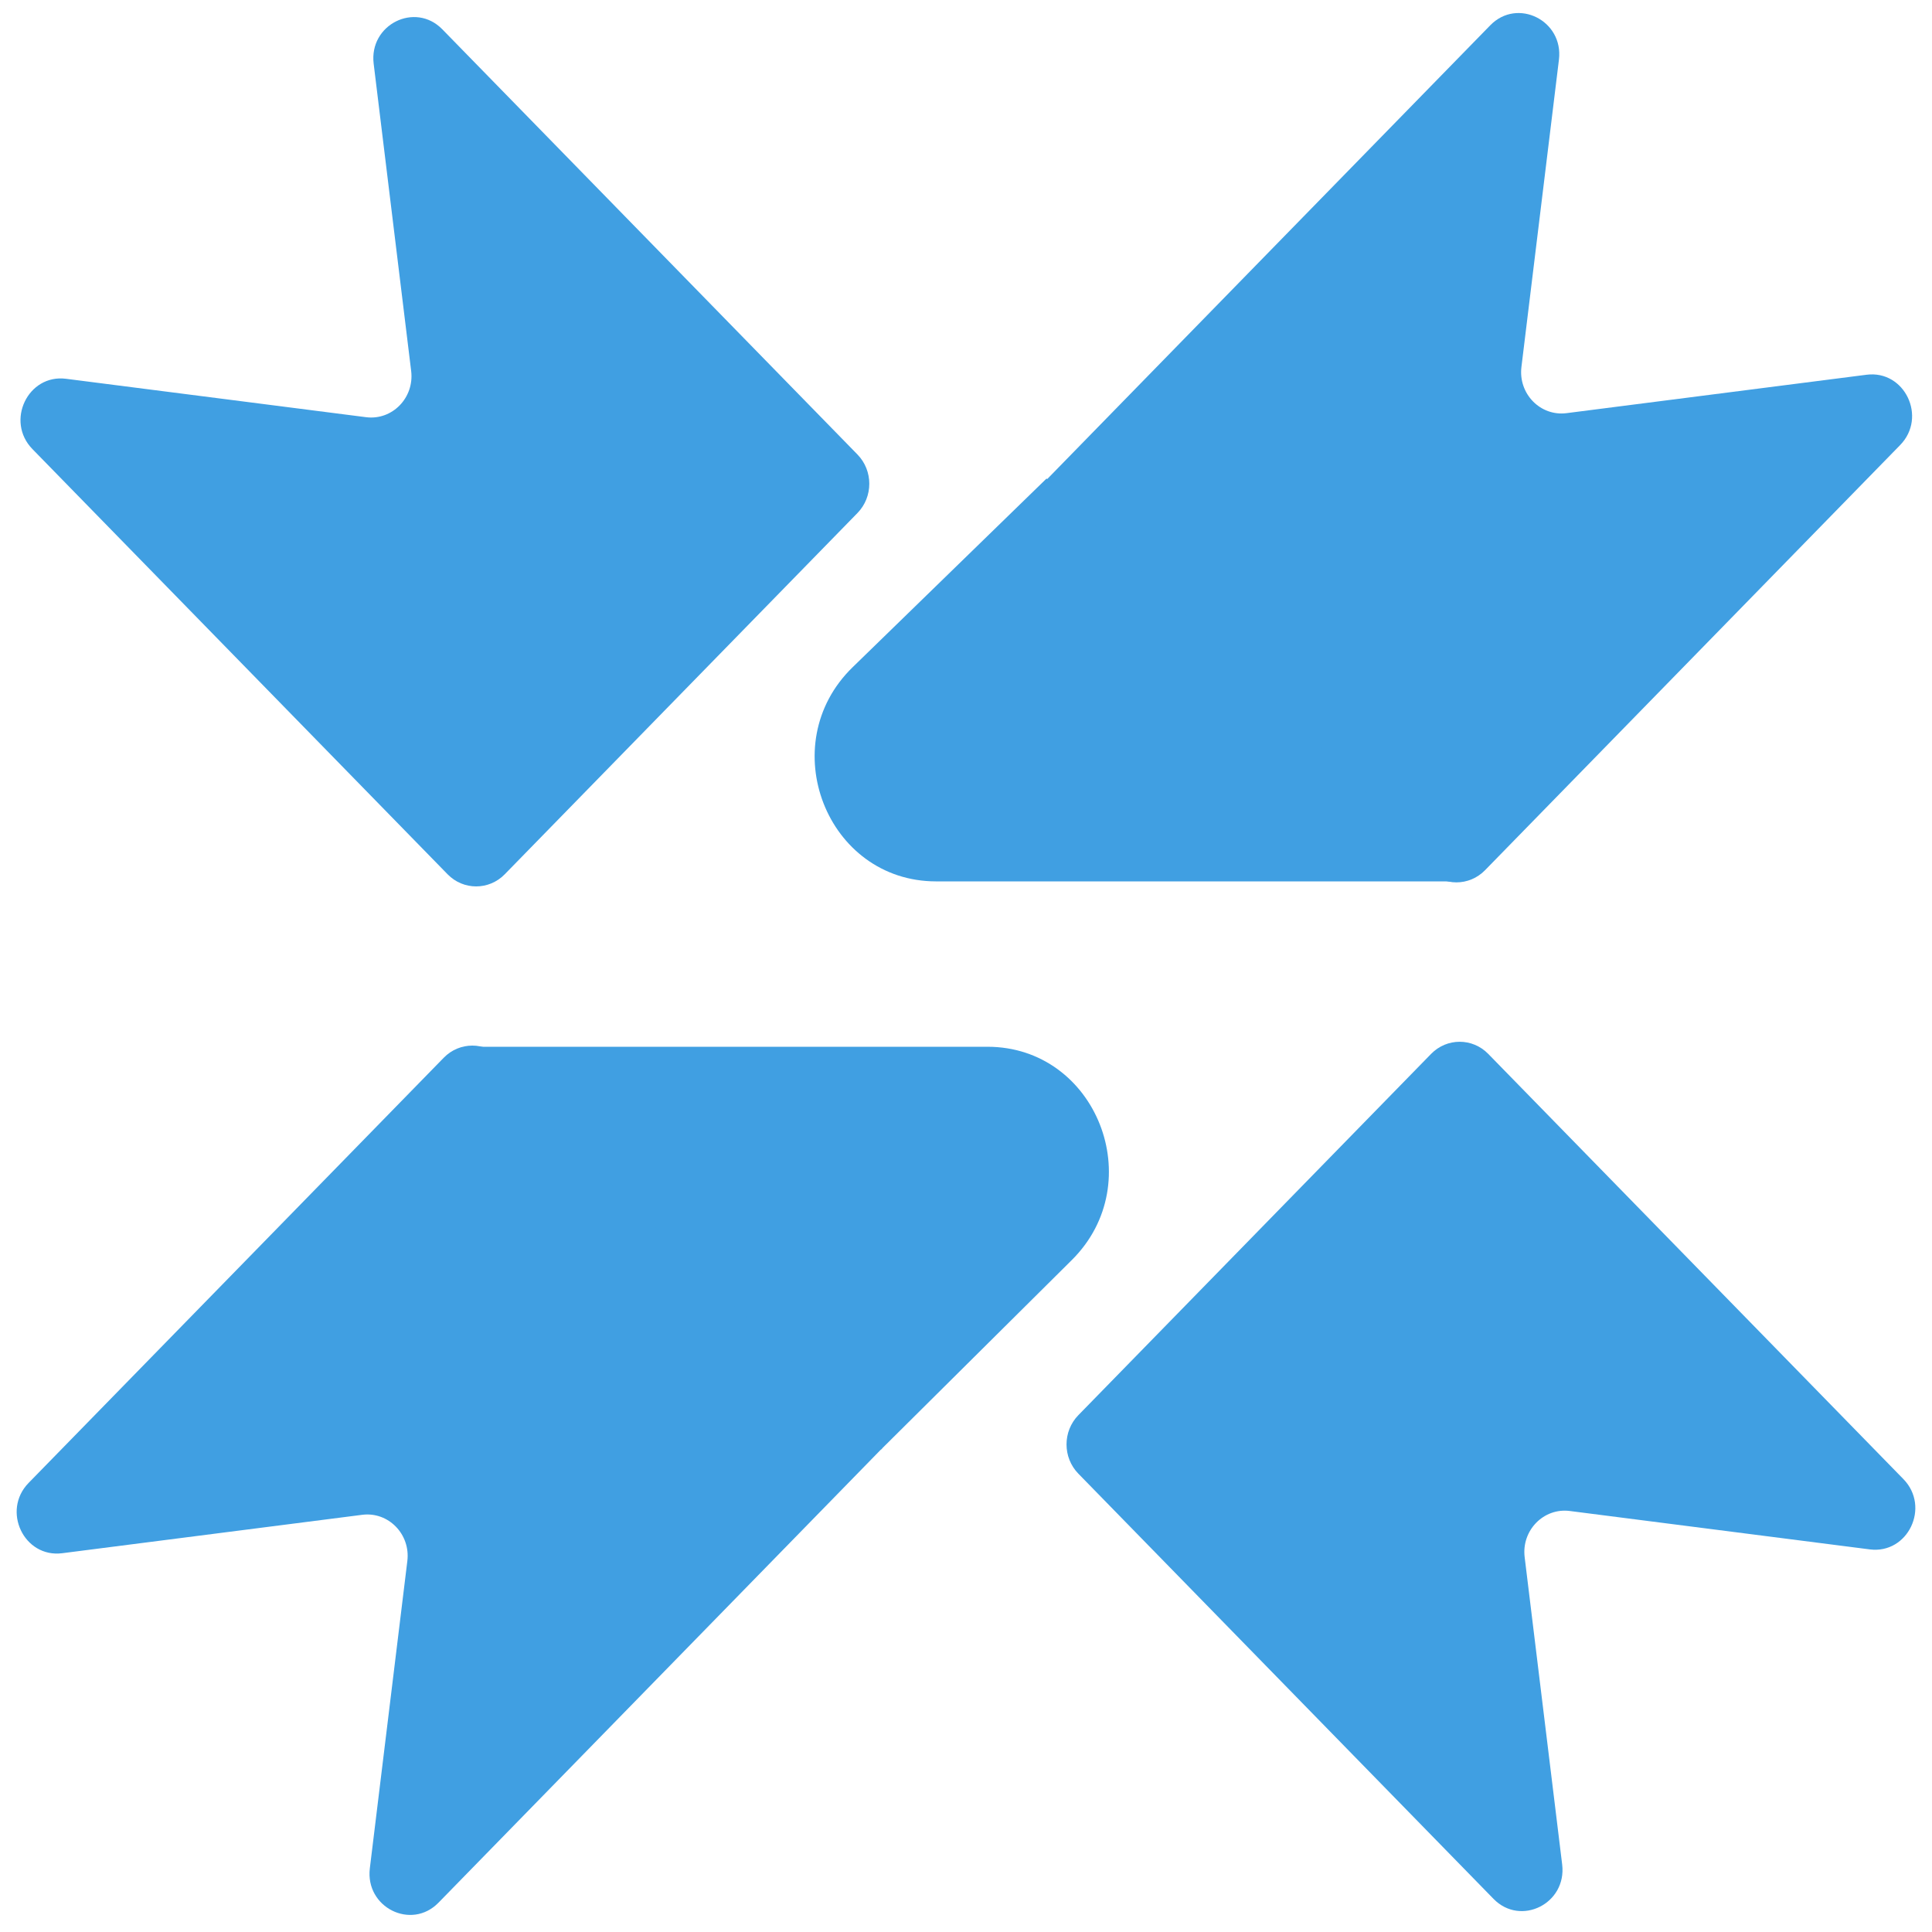
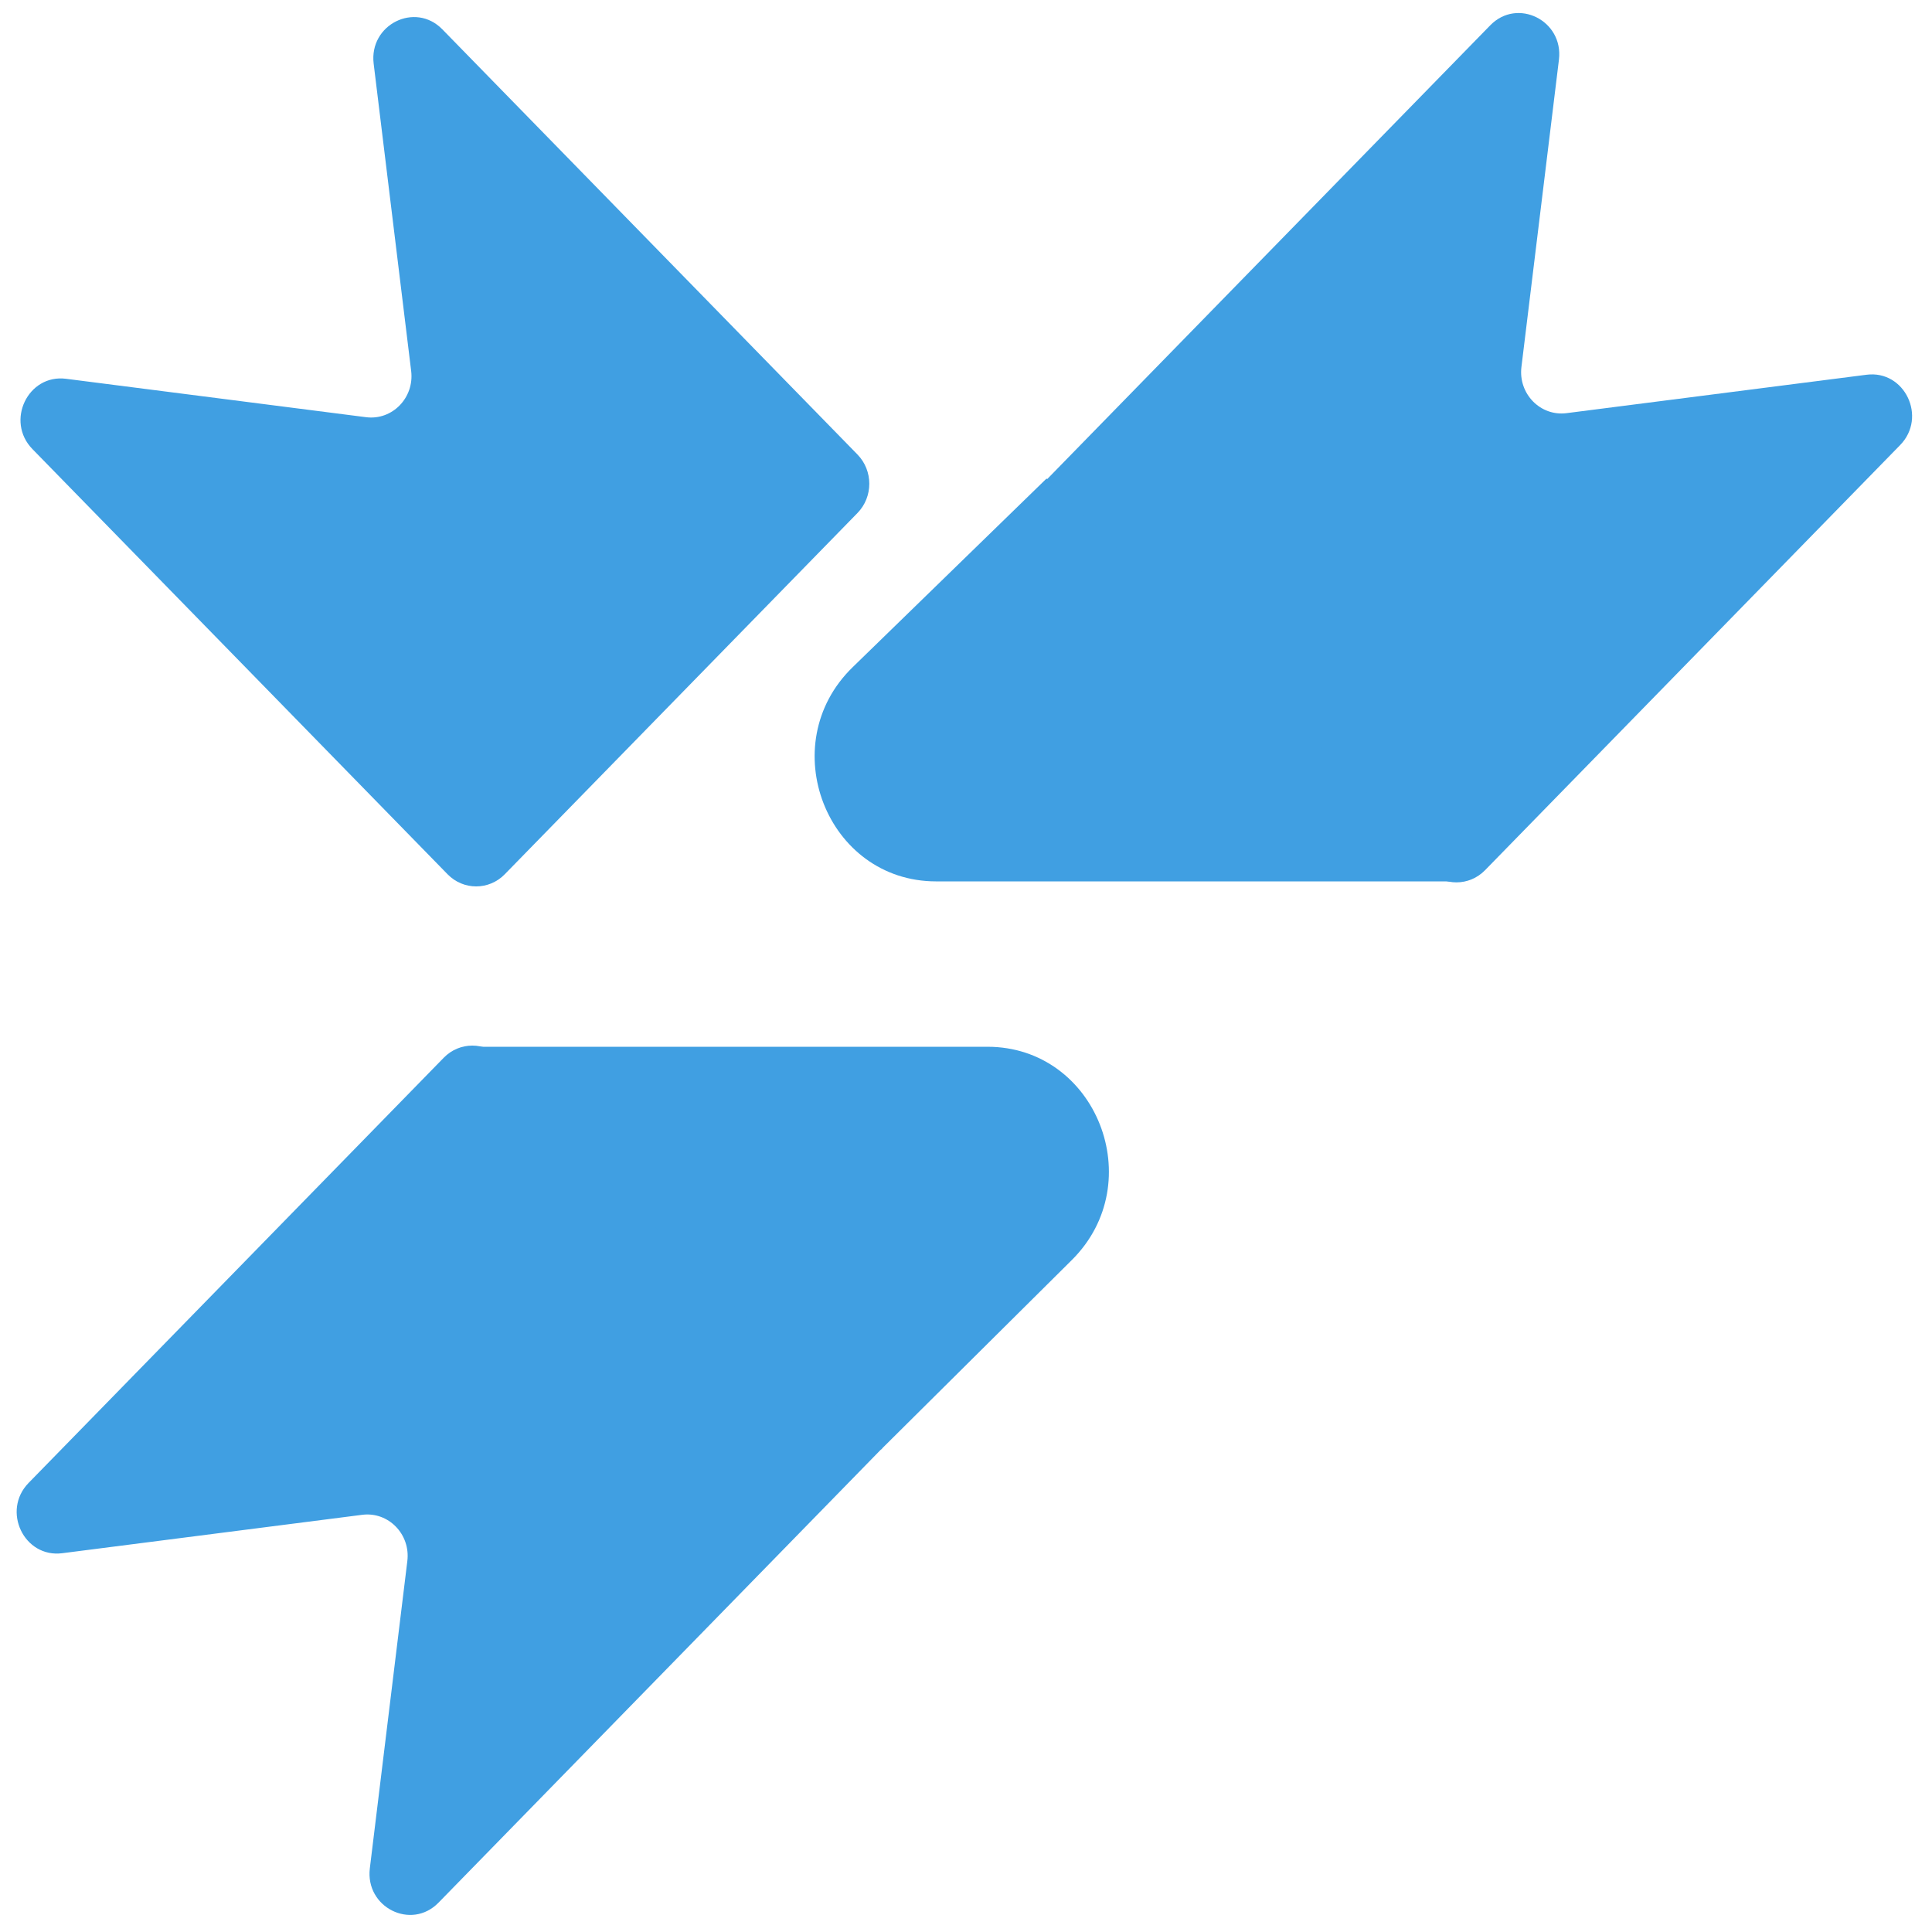
<svg xmlns="http://www.w3.org/2000/svg" version="1.1" width="410" height="410">
  <svg width="410" height="410" viewBox="0 0 410 410" fill="none">
    <path d="M93.868 6.222C88.095 0.309 78.284 5.223 79.297 13.52L87.256 78.732C87.95 84.414 83.233 89.245 77.685 88.535L14.013 80.383C5.912 79.346 1.114 89.394 6.887 95.306L94.987 185.537C98.335 188.966 103.764 188.966 107.112 185.537L181.967 108.871C185.315 105.442 185.315 99.882 181.967 96.452L93.868 6.222Z" fill="#409FE2" />
-     <path d="M316.945 402.967C322.718 408.879 332.528 403.965 331.515 395.669L323.556 330.457C322.863 324.774 327.58 319.944 333.128 320.654L396.799 328.805C404.9 329.842 409.698 319.795 403.926 313.882L315.826 223.652C312.478 220.222 307.049 220.222 303.701 223.652L228.845 300.318C225.497 303.747 225.497 309.307 228.845 312.736L316.945 402.967Z" fill="#409FE2" />
    <path d="M316.259 5.365C322.032 -0.548 331.842 4.367 330.83 12.663L322.871 77.875C322.177 83.557 326.894 88.388 332.442 87.678L396.114 79.526C404.215 78.489 409.013 88.537 403.24 94.449L315.14 184.68C311.792 188.109 306.363 188.109 303.015 184.68L222.097 101.805L316.259 5.365Z" fill="#409FE2" />
-     <path d="M198.653 187.043C175.418 187.043 164.091 157.99 180.936 141.6L222.095 101.552L309.08 187.043L198.653 187.043Z" fill="#409FE2" />
+     <path d="M198.653 187.043C175.418 187.043 164.091 157.99 180.936 141.6L222.095 101.552L309.08 187.043Z" fill="#409FE2" />
    <path d="M93.055 403.778C87.282 409.691 77.472 404.777 78.485 396.48L86.444 331.268C87.137 325.586 82.42 320.755 76.872 321.465L13.201 329.617C5.1 330.654 0.302 320.606 6.074 314.694L94.174 224.463C97.522 221.034 102.951 221.034 106.299 224.463L187.217 307.338L93.055 403.778Z" fill="#409FE2" />
    <path d="M209.553 222.139C232.661 222.139 244.048 250.922 227.458 267.397L186.943 307.63L99.96 222.14L209.553 222.139Z" fill="#409FE2" />
  </svg>
  <style>@media (prefers-color-scheme: light) { :root { filter: none; } }
@media (prefers-color-scheme: dark) { :root { filter: none; } }
</style>
</svg>